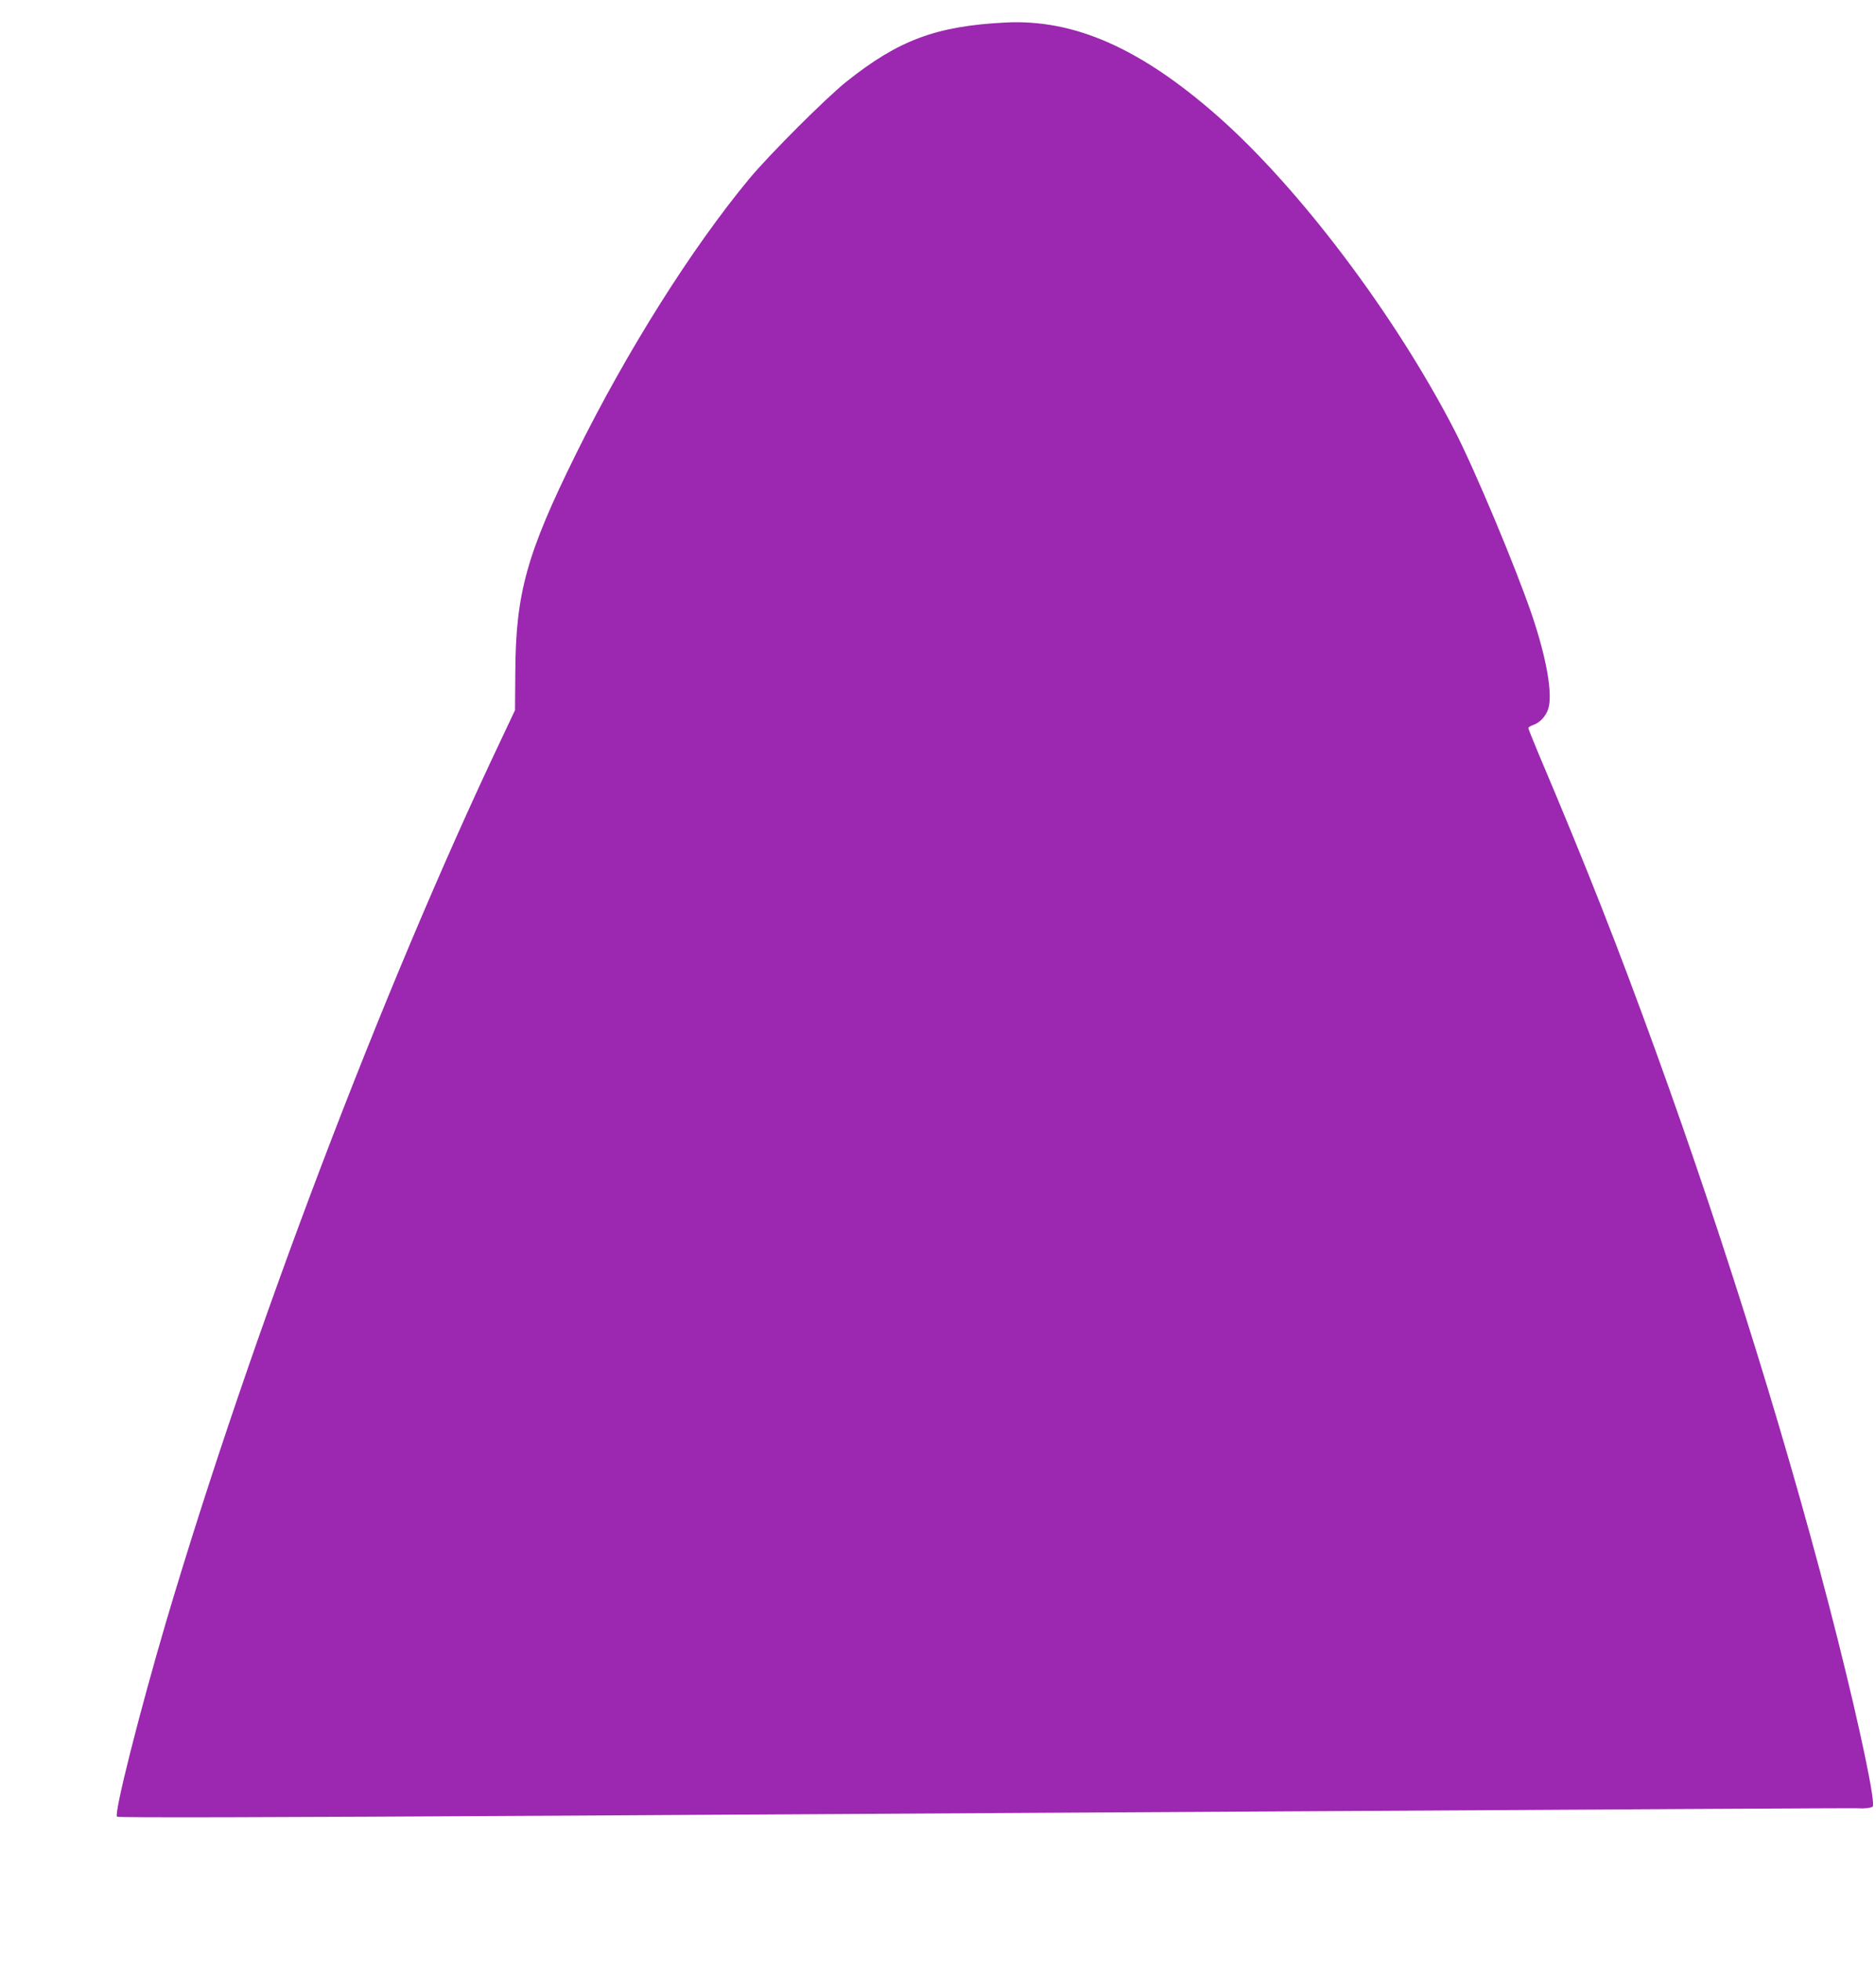
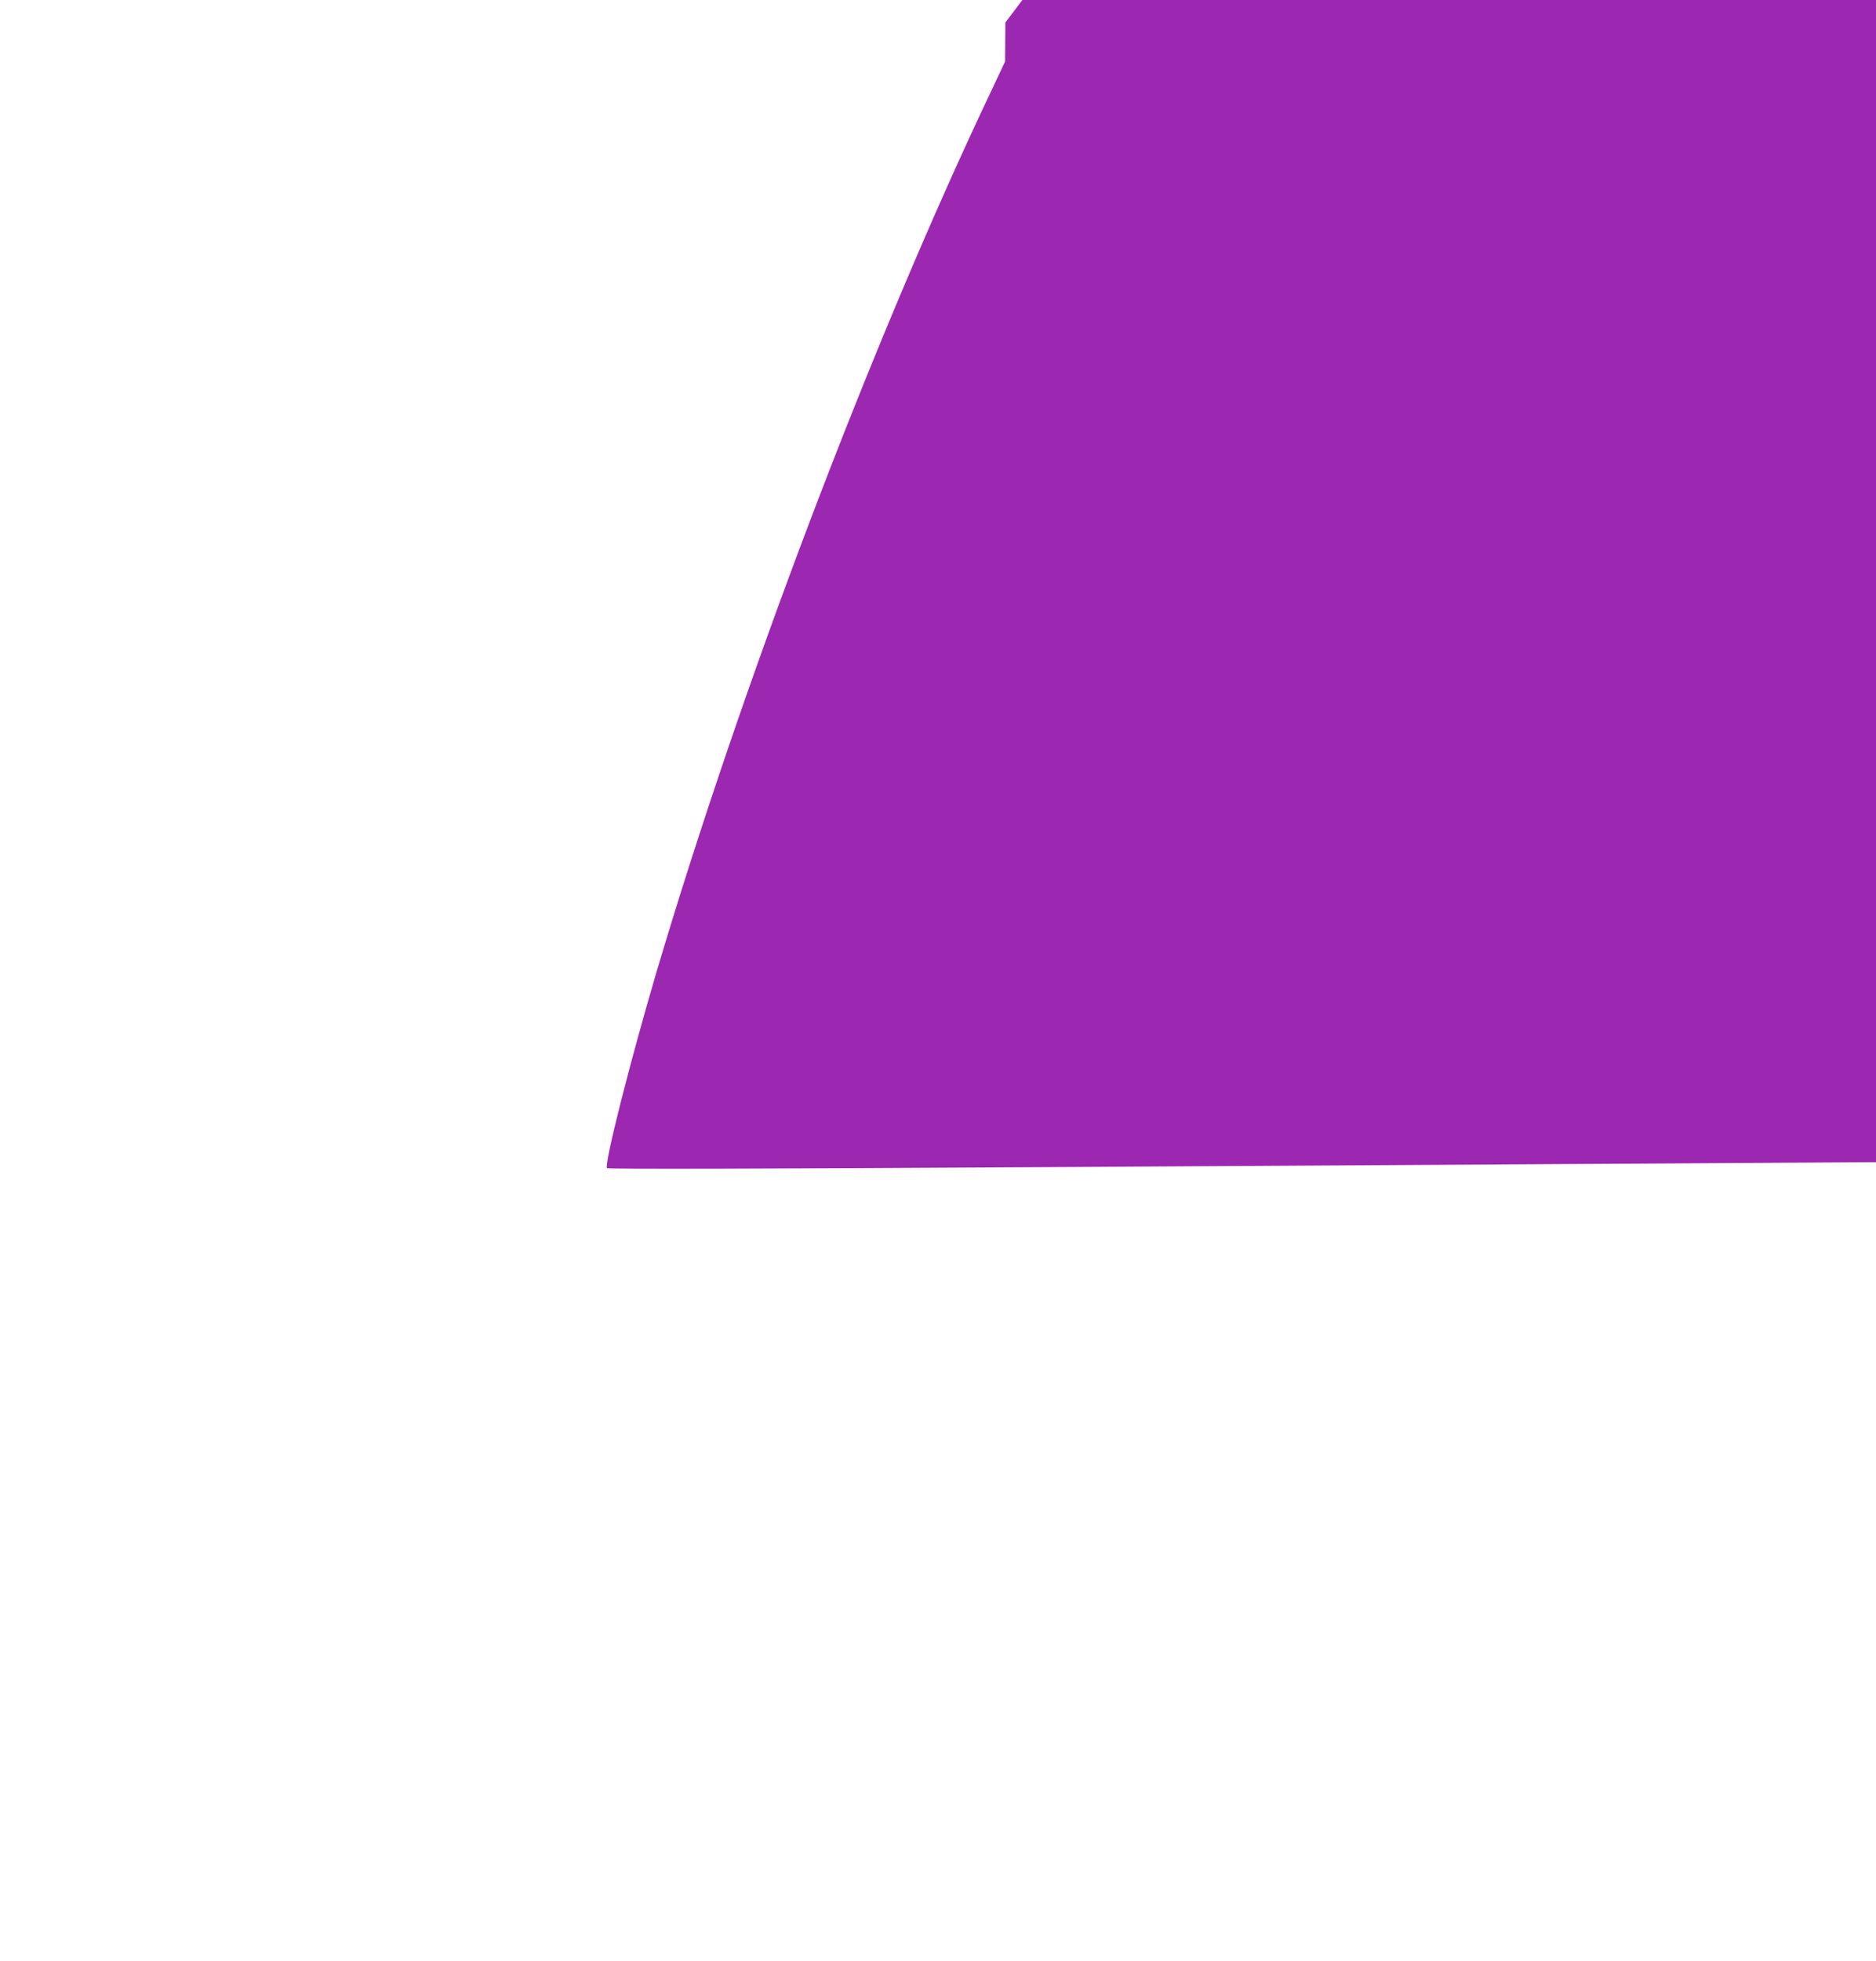
<svg xmlns="http://www.w3.org/2000/svg" version="1.0" width="1225pt" height="1280pt" viewBox="0 0 1225 1280" preserveAspectRatio="xMidYMid meet">
  <g transform="translate(0,1280) scale(0.1,-0.1)" fill="#9c27b0" stroke="none">
-     <path d="M6565 12653 c-452 -23 -698 -115 -1038 -386 -132 -105 -504 -477 -633 -632 -379 -457 -800 -1125 -1134 -1800 -319 -646 -392 -904 -395 -1415 l-2 -255 -92 -195 c-779 -1639 -1633 -3889 -2185 -5750 -172 -583 -343 -1257 -322 -1277 7 -7 938 -5 2961 7 897 5 2397 14 3335 20 3678 22 5066 30 5080 28 30 -3 75 2 88 10 22 15 -79 500 -228 1092 -295 1172 -721 2550 -1185 3830 -253 698 -453 1206 -769 1952 -36 86 -66 161 -66 166 0 6 15 15 33 21 43 15 81 56 97 105 30 95 -11 331 -108 616 -107 313 -374 950 -506 1205 -390 754 -1013 1579 -1546 2048 -504 443 -936 633 -1385 610z" />
+     <path d="M6565 12653 l-2 -255 -92 -195 c-779 -1639 -1633 -3889 -2185 -5750 -172 -583 -343 -1257 -322 -1277 7 -7 938 -5 2961 7 897 5 2397 14 3335 20 3678 22 5066 30 5080 28 30 -3 75 2 88 10 22 15 -79 500 -228 1092 -295 1172 -721 2550 -1185 3830 -253 698 -453 1206 -769 1952 -36 86 -66 161 -66 166 0 6 15 15 33 21 43 15 81 56 97 105 30 95 -11 331 -108 616 -107 313 -374 950 -506 1205 -390 754 -1013 1579 -1546 2048 -504 443 -936 633 -1385 610z" />
  </g>
</svg>